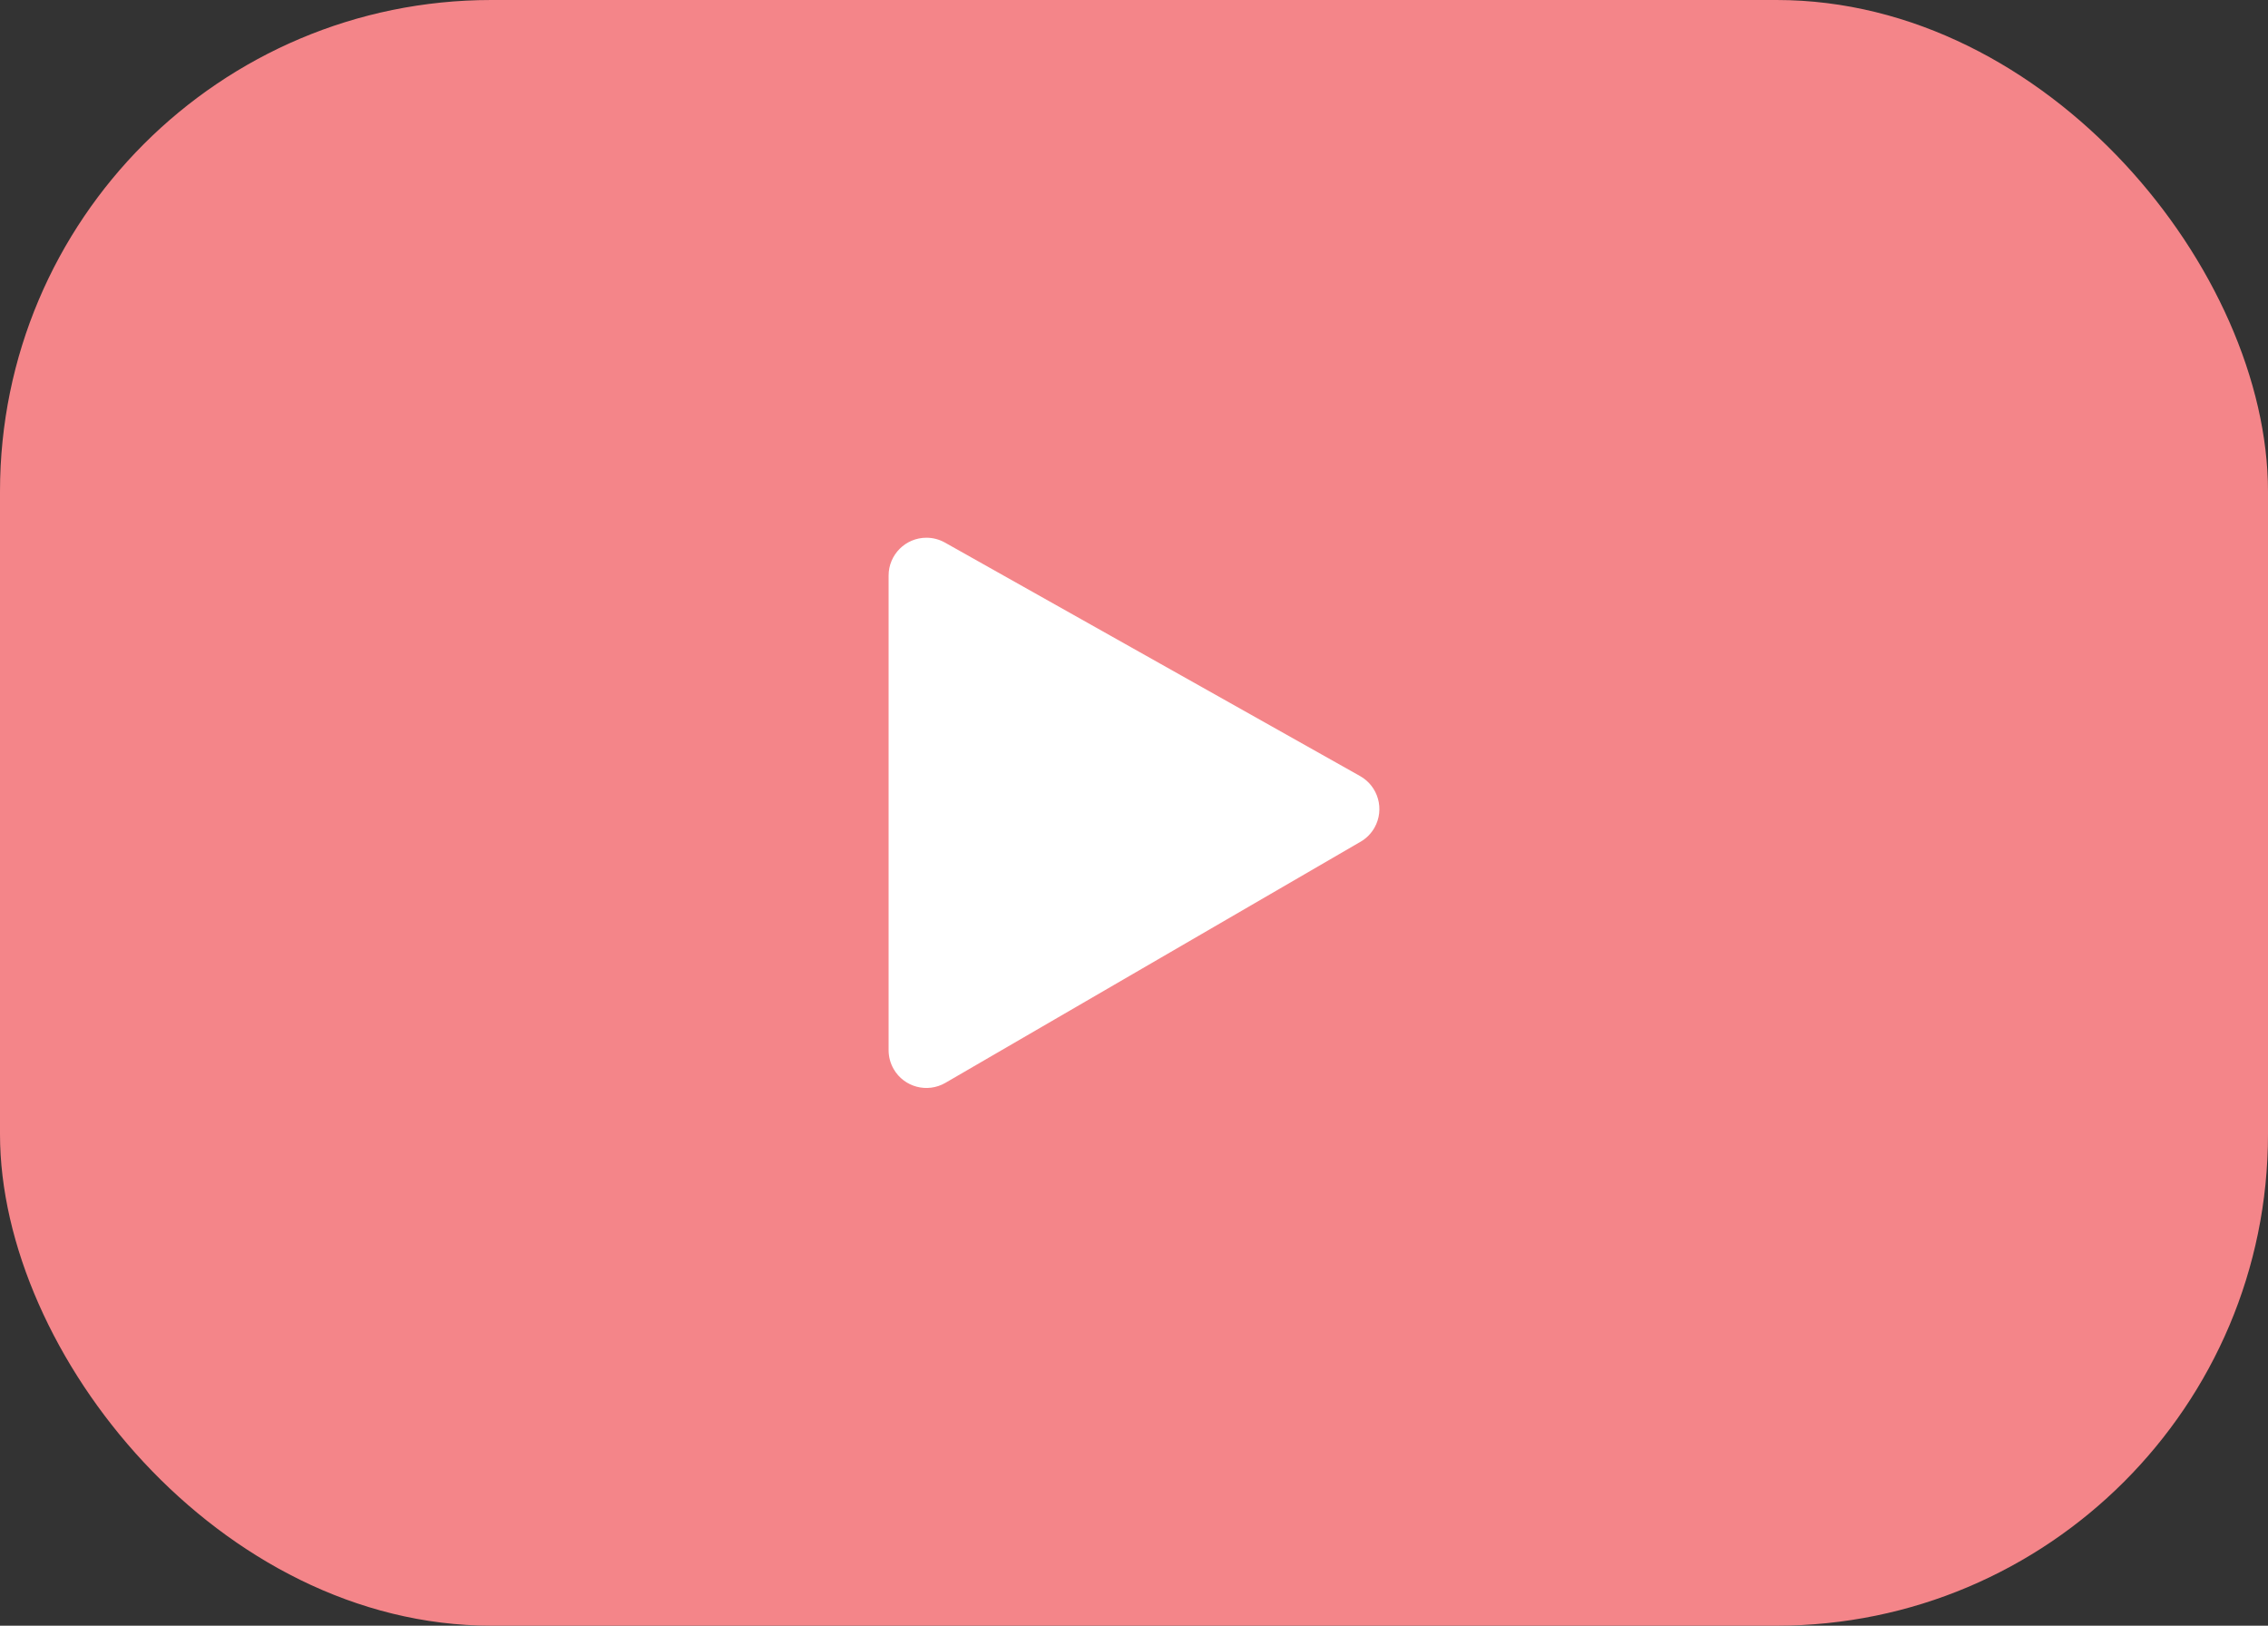
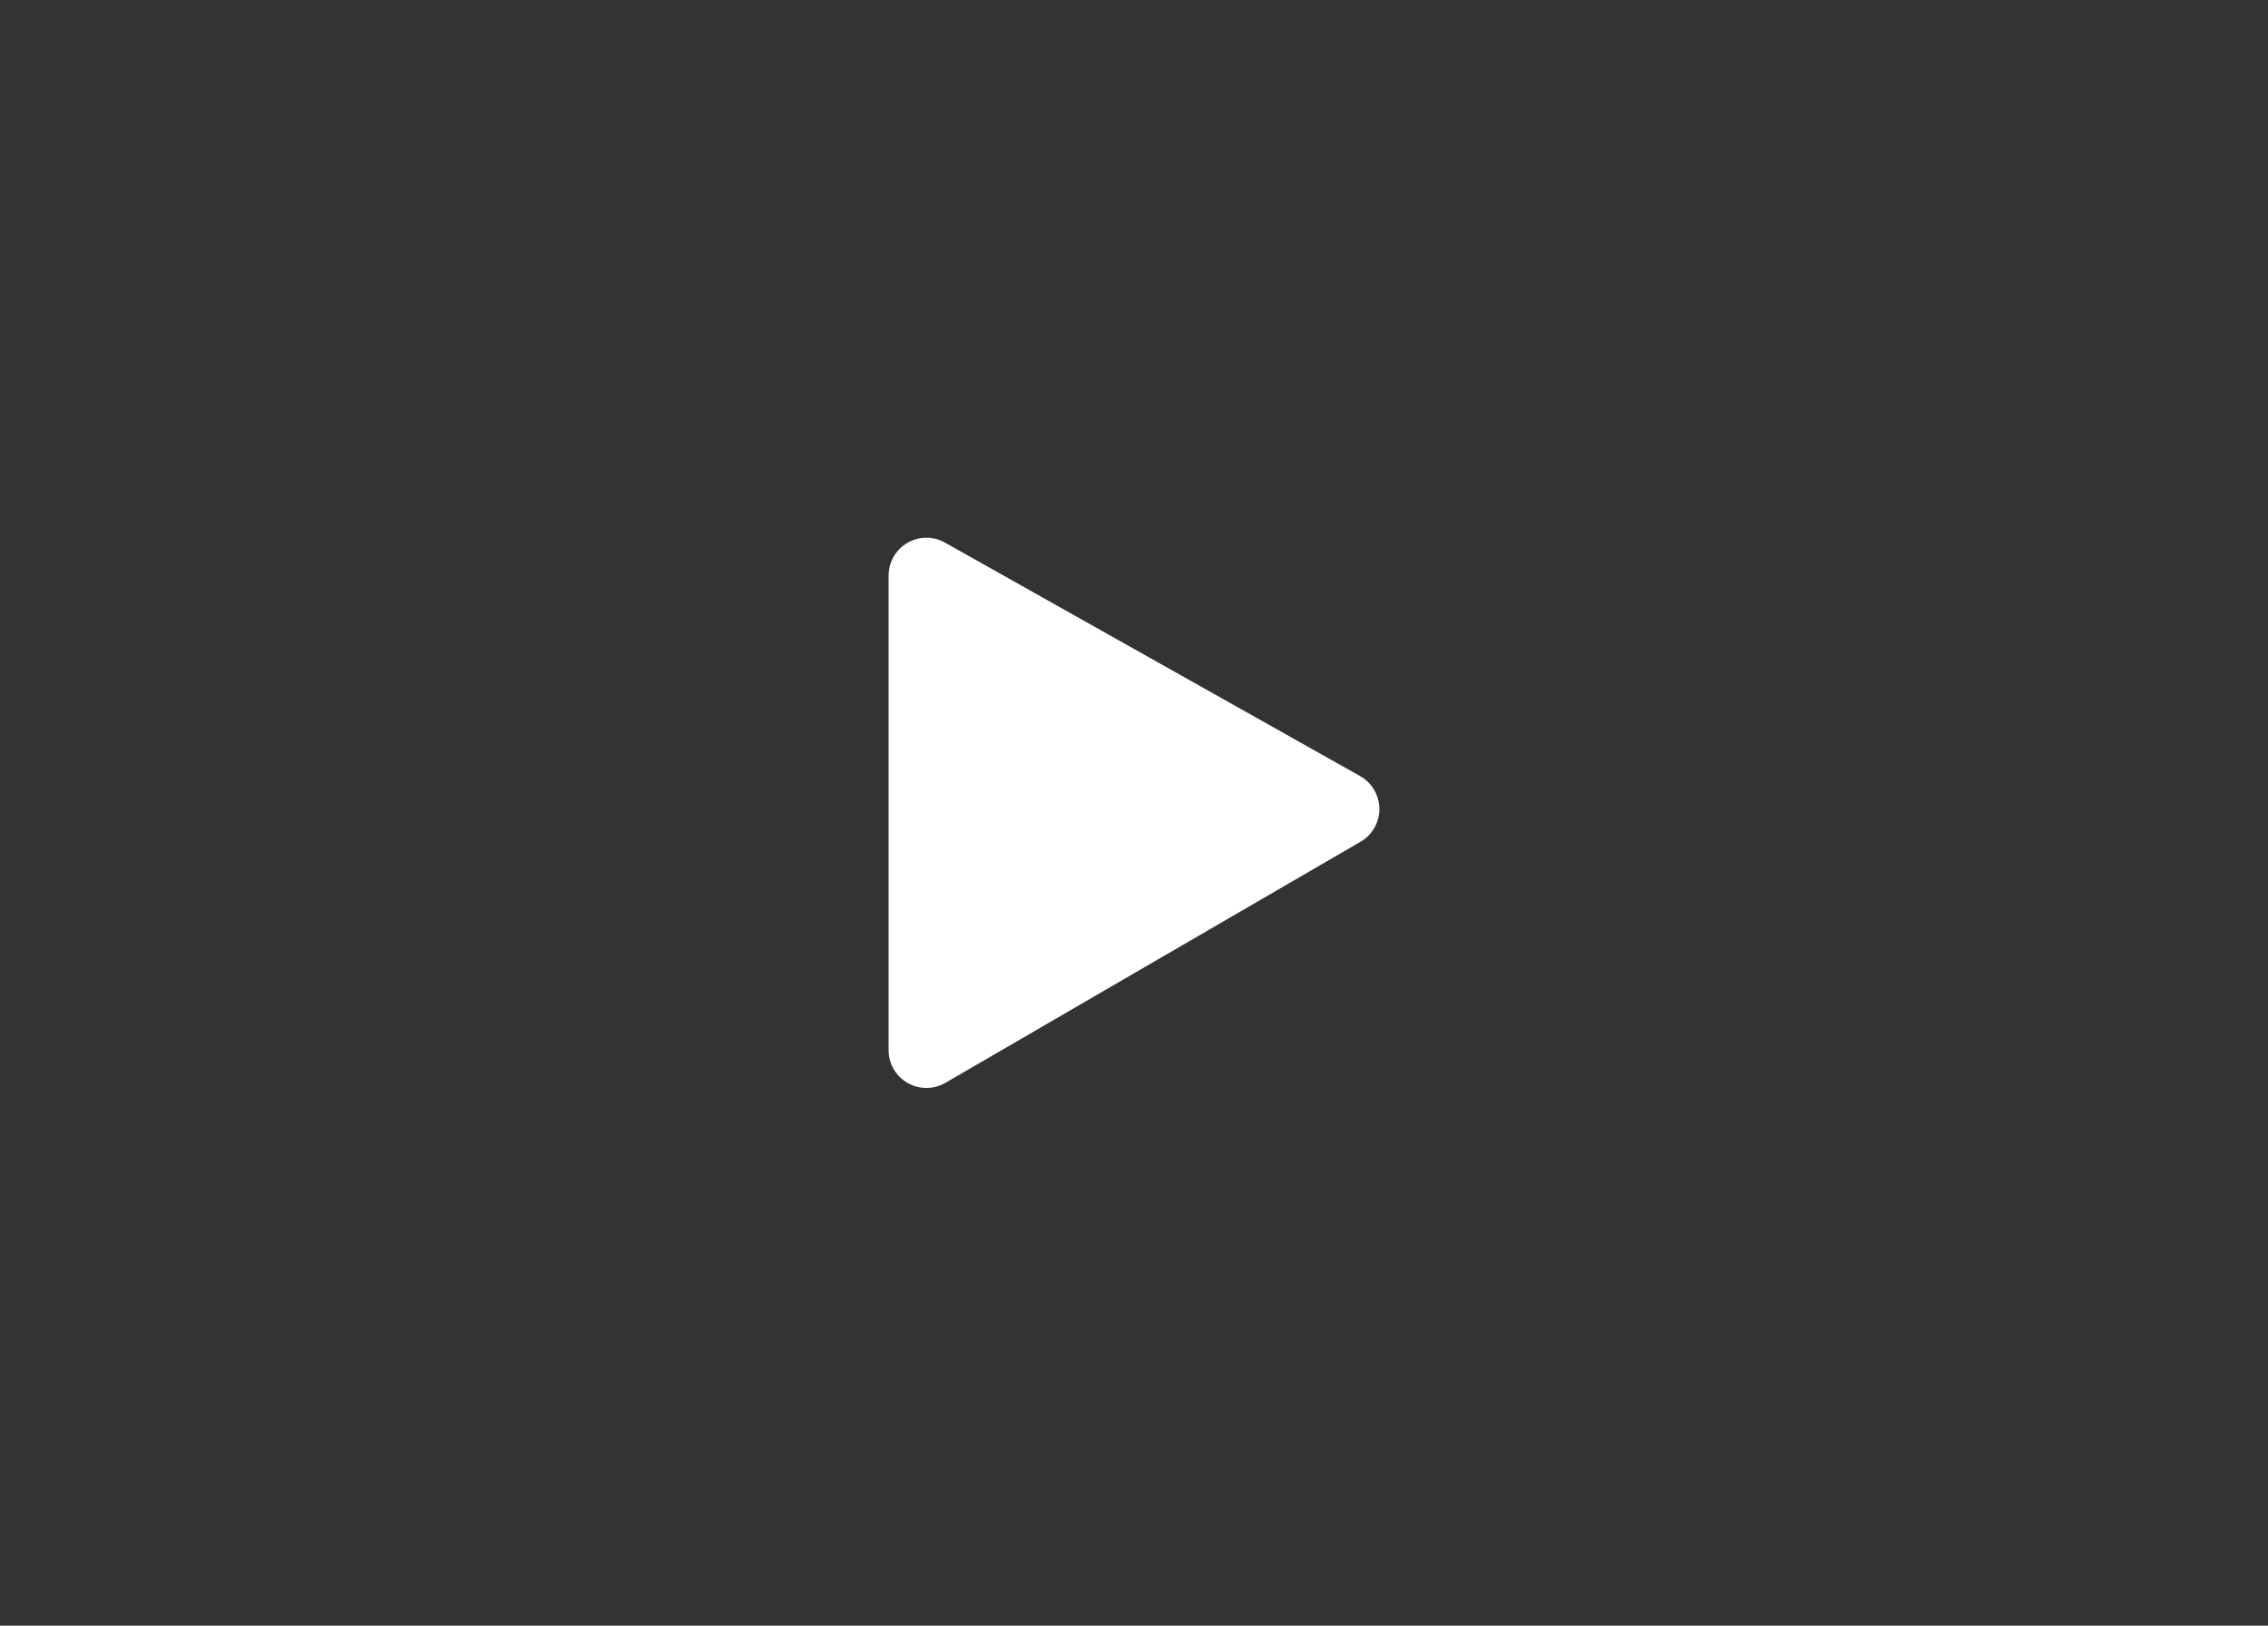
<svg xmlns="http://www.w3.org/2000/svg" id="Layer_2" viewBox="0 0 106.669 76.446">
  <rect x="0" y="0" width="106.669" height="76.446" fill="#333333" stroke="none" />
  <defs>
    <style>.cls-1{fill:#fff;fill-rule:evenodd;}.cls-2{fill:#f48589;}</style>
  </defs>
  <g id="_06">
    <g id="Character_V2">
      <g id="Shapes">
-         <rect class="cls-2" width="106.669" height="76.446" rx="23.112" ry="23.112" />
        <path class="cls-1" d="M63.99,39.581l-19.527,11.339c-.85.492-1.938.204-2.43-.645-.158-.272-.24-.58-.24-.892v-22.319c0-.981.796-1.778,1.778-1.778.306,0,.604.078.871.228l19.527,10.98c.855.482,1.159,1.564.679,2.421-.156.277-.382.507-.658.667Z" />
      </g>
    </g>
  </g>
</svg>